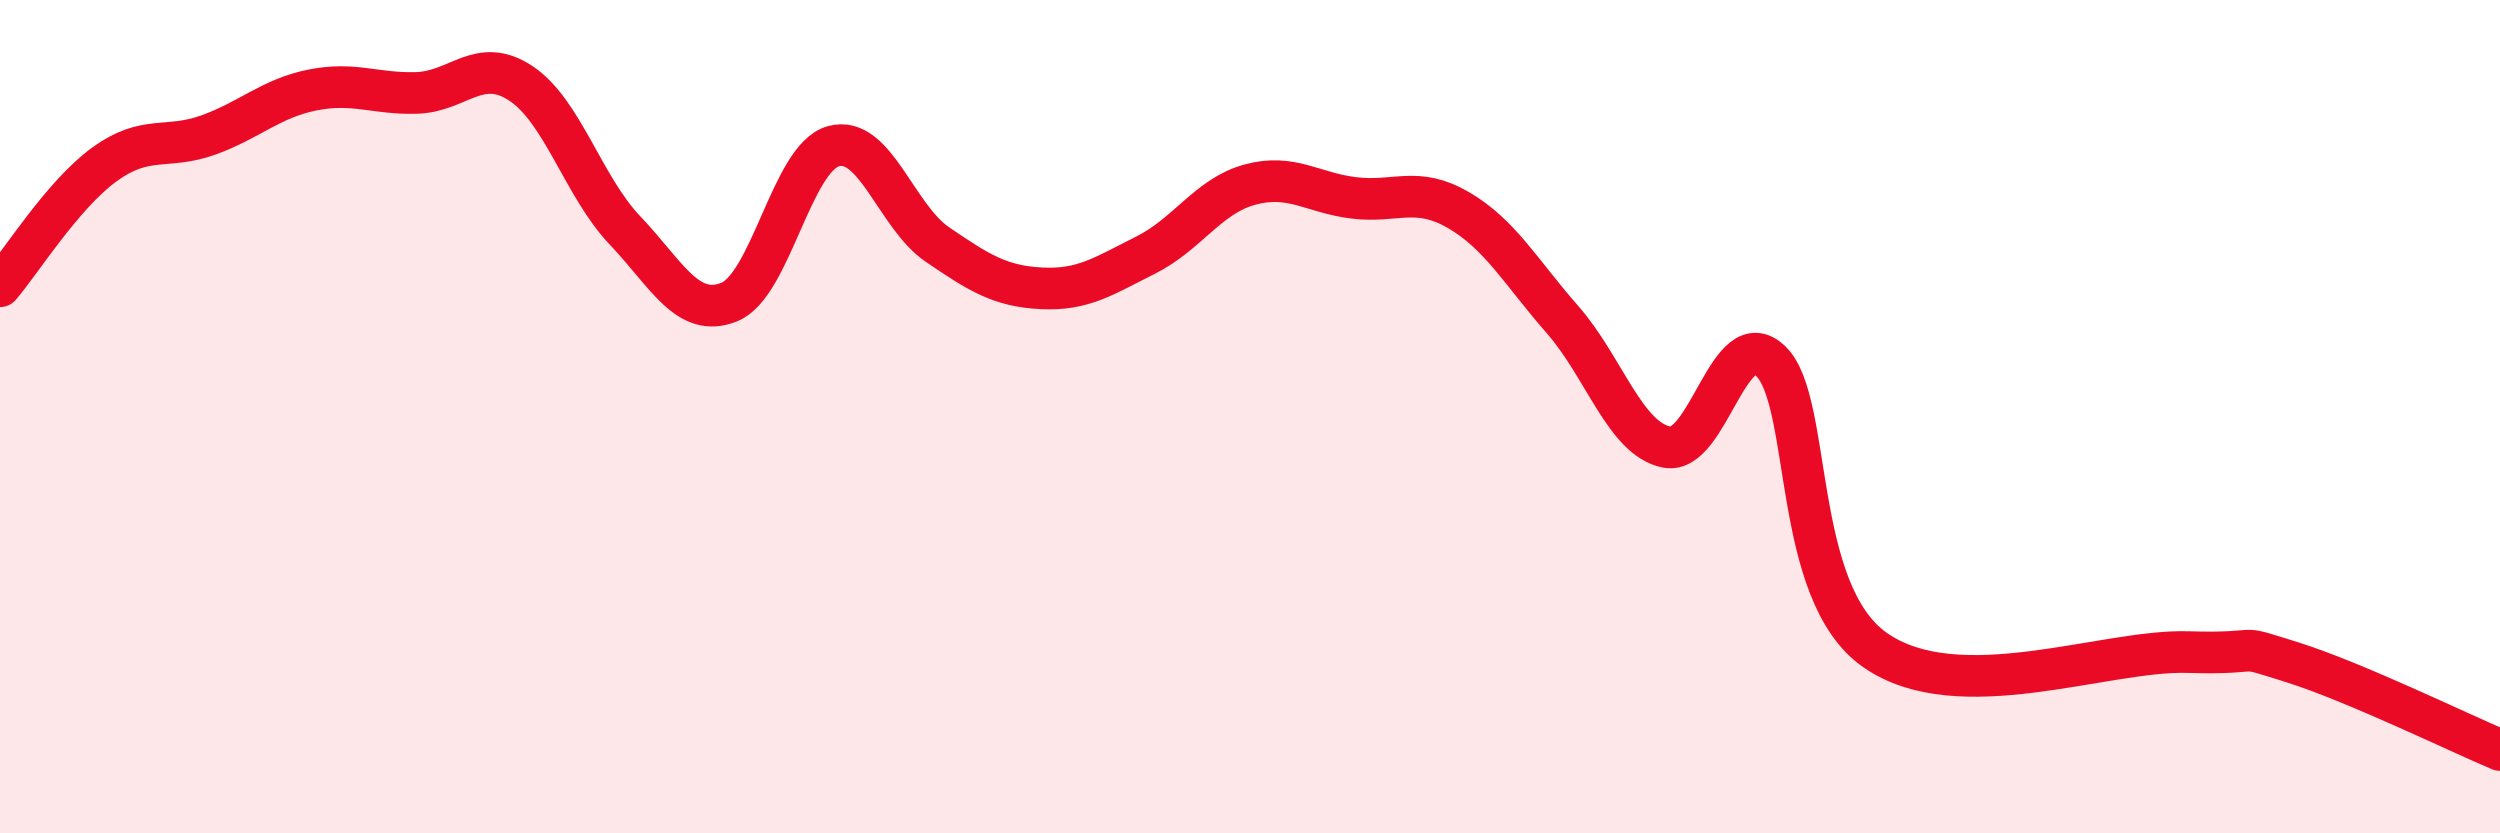
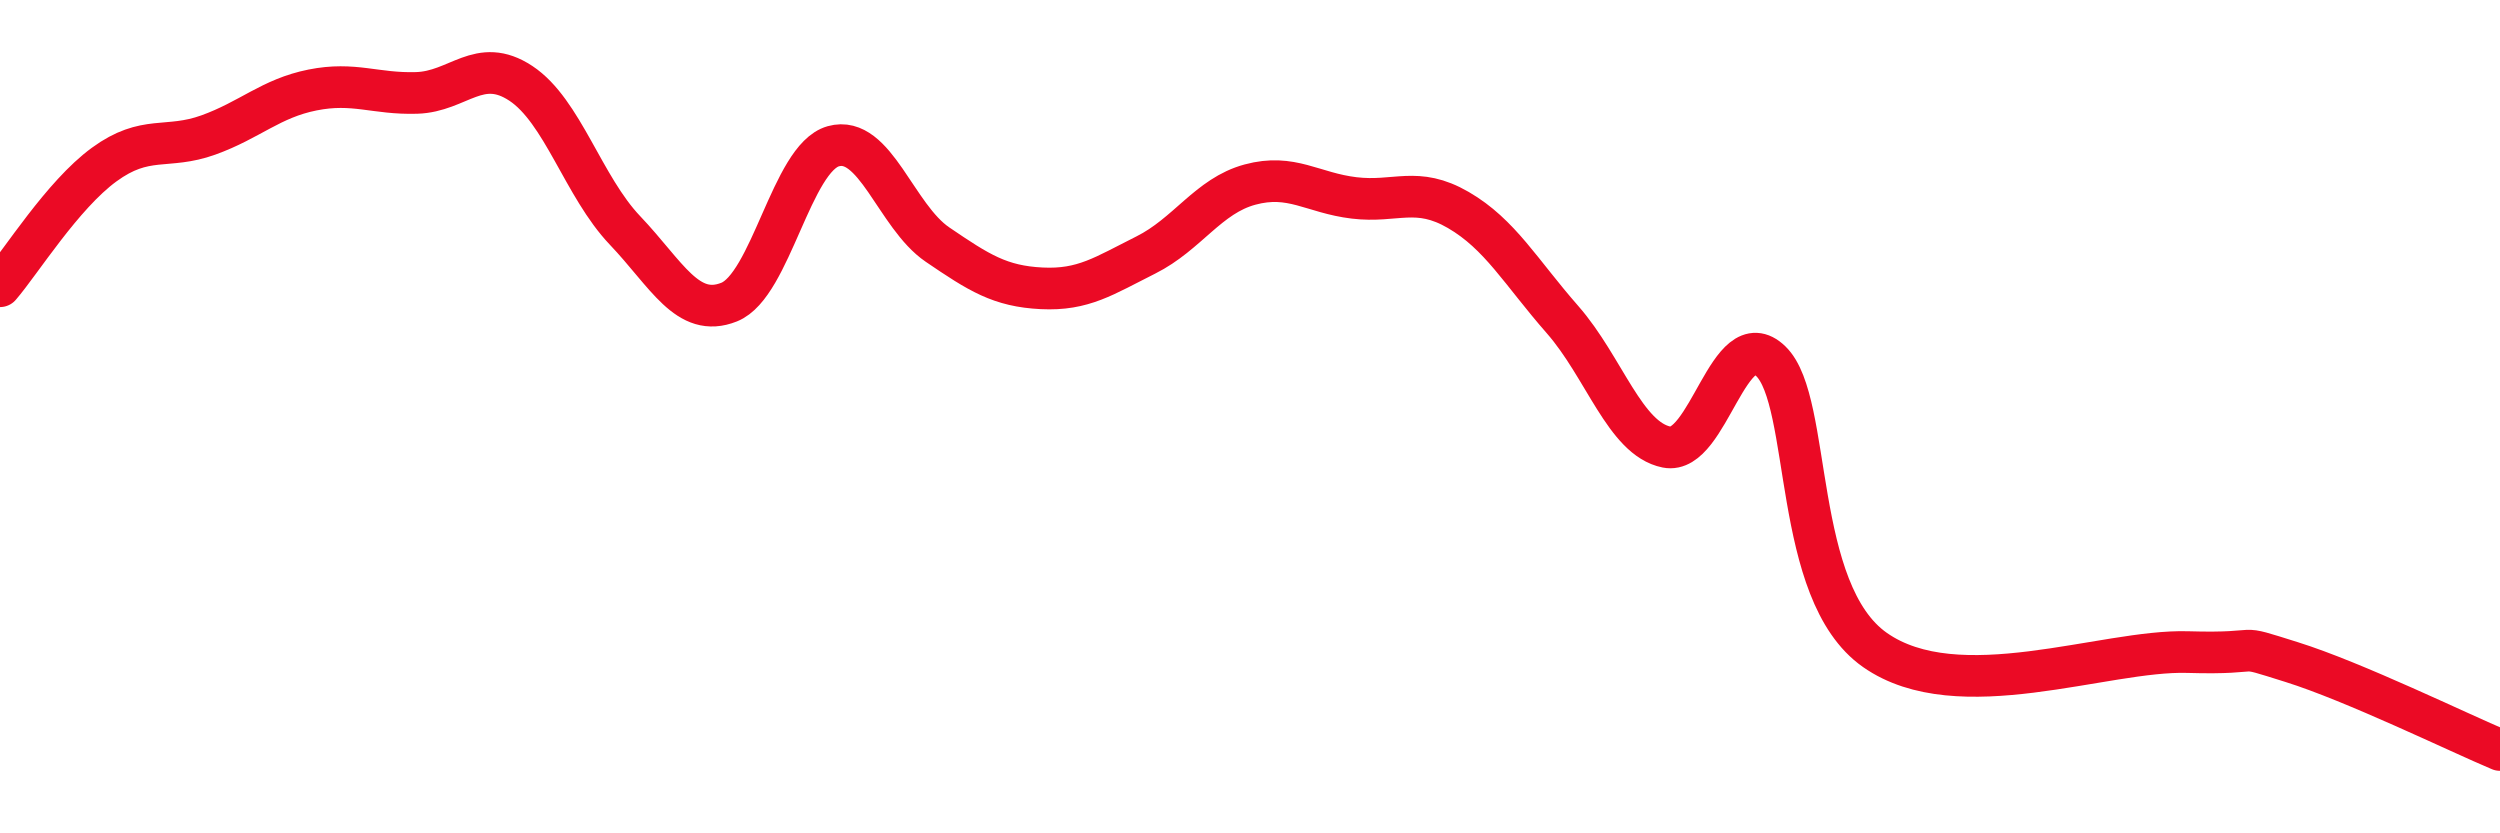
<svg xmlns="http://www.w3.org/2000/svg" width="60" height="20" viewBox="0 0 60 20">
-   <path d="M 0,6.87 C 0.5,6.29 1.5,4.68 2.5,3.95 C 3.5,3.22 4,3.6 5,3.24 C 6,2.88 6.5,2.36 7.5,2.16 C 8.5,1.96 9,2.26 10,2.23 C 11,2.2 11.5,1.34 12.5,2 C 13.5,2.66 14,4.48 15,5.53 C 16,6.58 16.5,7.65 17.5,7.25 C 18.5,6.85 19,3.79 20,3.51 C 21,3.23 21.5,5.19 22.5,5.87 C 23.5,6.55 24,6.87 25,6.92 C 26,6.97 26.5,6.62 27.5,6.12 C 28.5,5.62 29,4.7 30,4.43 C 31,4.16 31.5,4.63 32.5,4.75 C 33.5,4.87 34,4.46 35,5.04 C 36,5.62 36.5,6.53 37.5,7.67 C 38.5,8.81 39,10.53 40,10.73 C 41,10.93 41.5,7.7 42.5,8.67 C 43.5,9.64 43,14.2 45,15.6 C 47,17 50.5,15.59 52.5,15.65 C 54.5,15.71 53.5,15.42 55,15.89 C 56.5,16.36 59,17.58 60,18L60 20L0 20Z" fill="#EB0A25" opacity="0.1" stroke-linecap="round" stroke-linejoin="round" />
  <path d="M 0,6.87 C 0.5,6.29 1.5,4.68 2.5,3.95 C 3.5,3.22 4,3.6 5,3.24 C 6,2.88 6.5,2.36 7.5,2.16 C 8.5,1.96 9,2.26 10,2.23 C 11,2.2 11.5,1.34 12.5,2 C 13.5,2.66 14,4.48 15,5.53 C 16,6.58 16.5,7.65 17.5,7.25 C 18.5,6.85 19,3.79 20,3.51 C 21,3.23 21.5,5.19 22.5,5.87 C 23.5,6.55 24,6.87 25,6.92 C 26,6.97 26.5,6.62 27.5,6.12 C 28.5,5.62 29,4.7 30,4.43 C 31,4.16 31.5,4.63 32.5,4.75 C 33.5,4.87 34,4.46 35,5.04 C 36,5.62 36.5,6.53 37.5,7.67 C 38.5,8.81 39,10.53 40,10.73 C 41,10.93 41.5,7.7 42.5,8.67 C 43.5,9.64 43,14.2 45,15.6 C 47,17 50.5,15.59 52.5,15.65 C 54.5,15.71 53.5,15.42 55,15.89 C 56.5,16.36 59,17.58 60,18" stroke="#EB0A25" stroke-width="1" fill="none" stroke-linecap="round" stroke-linejoin="round" />
</svg>